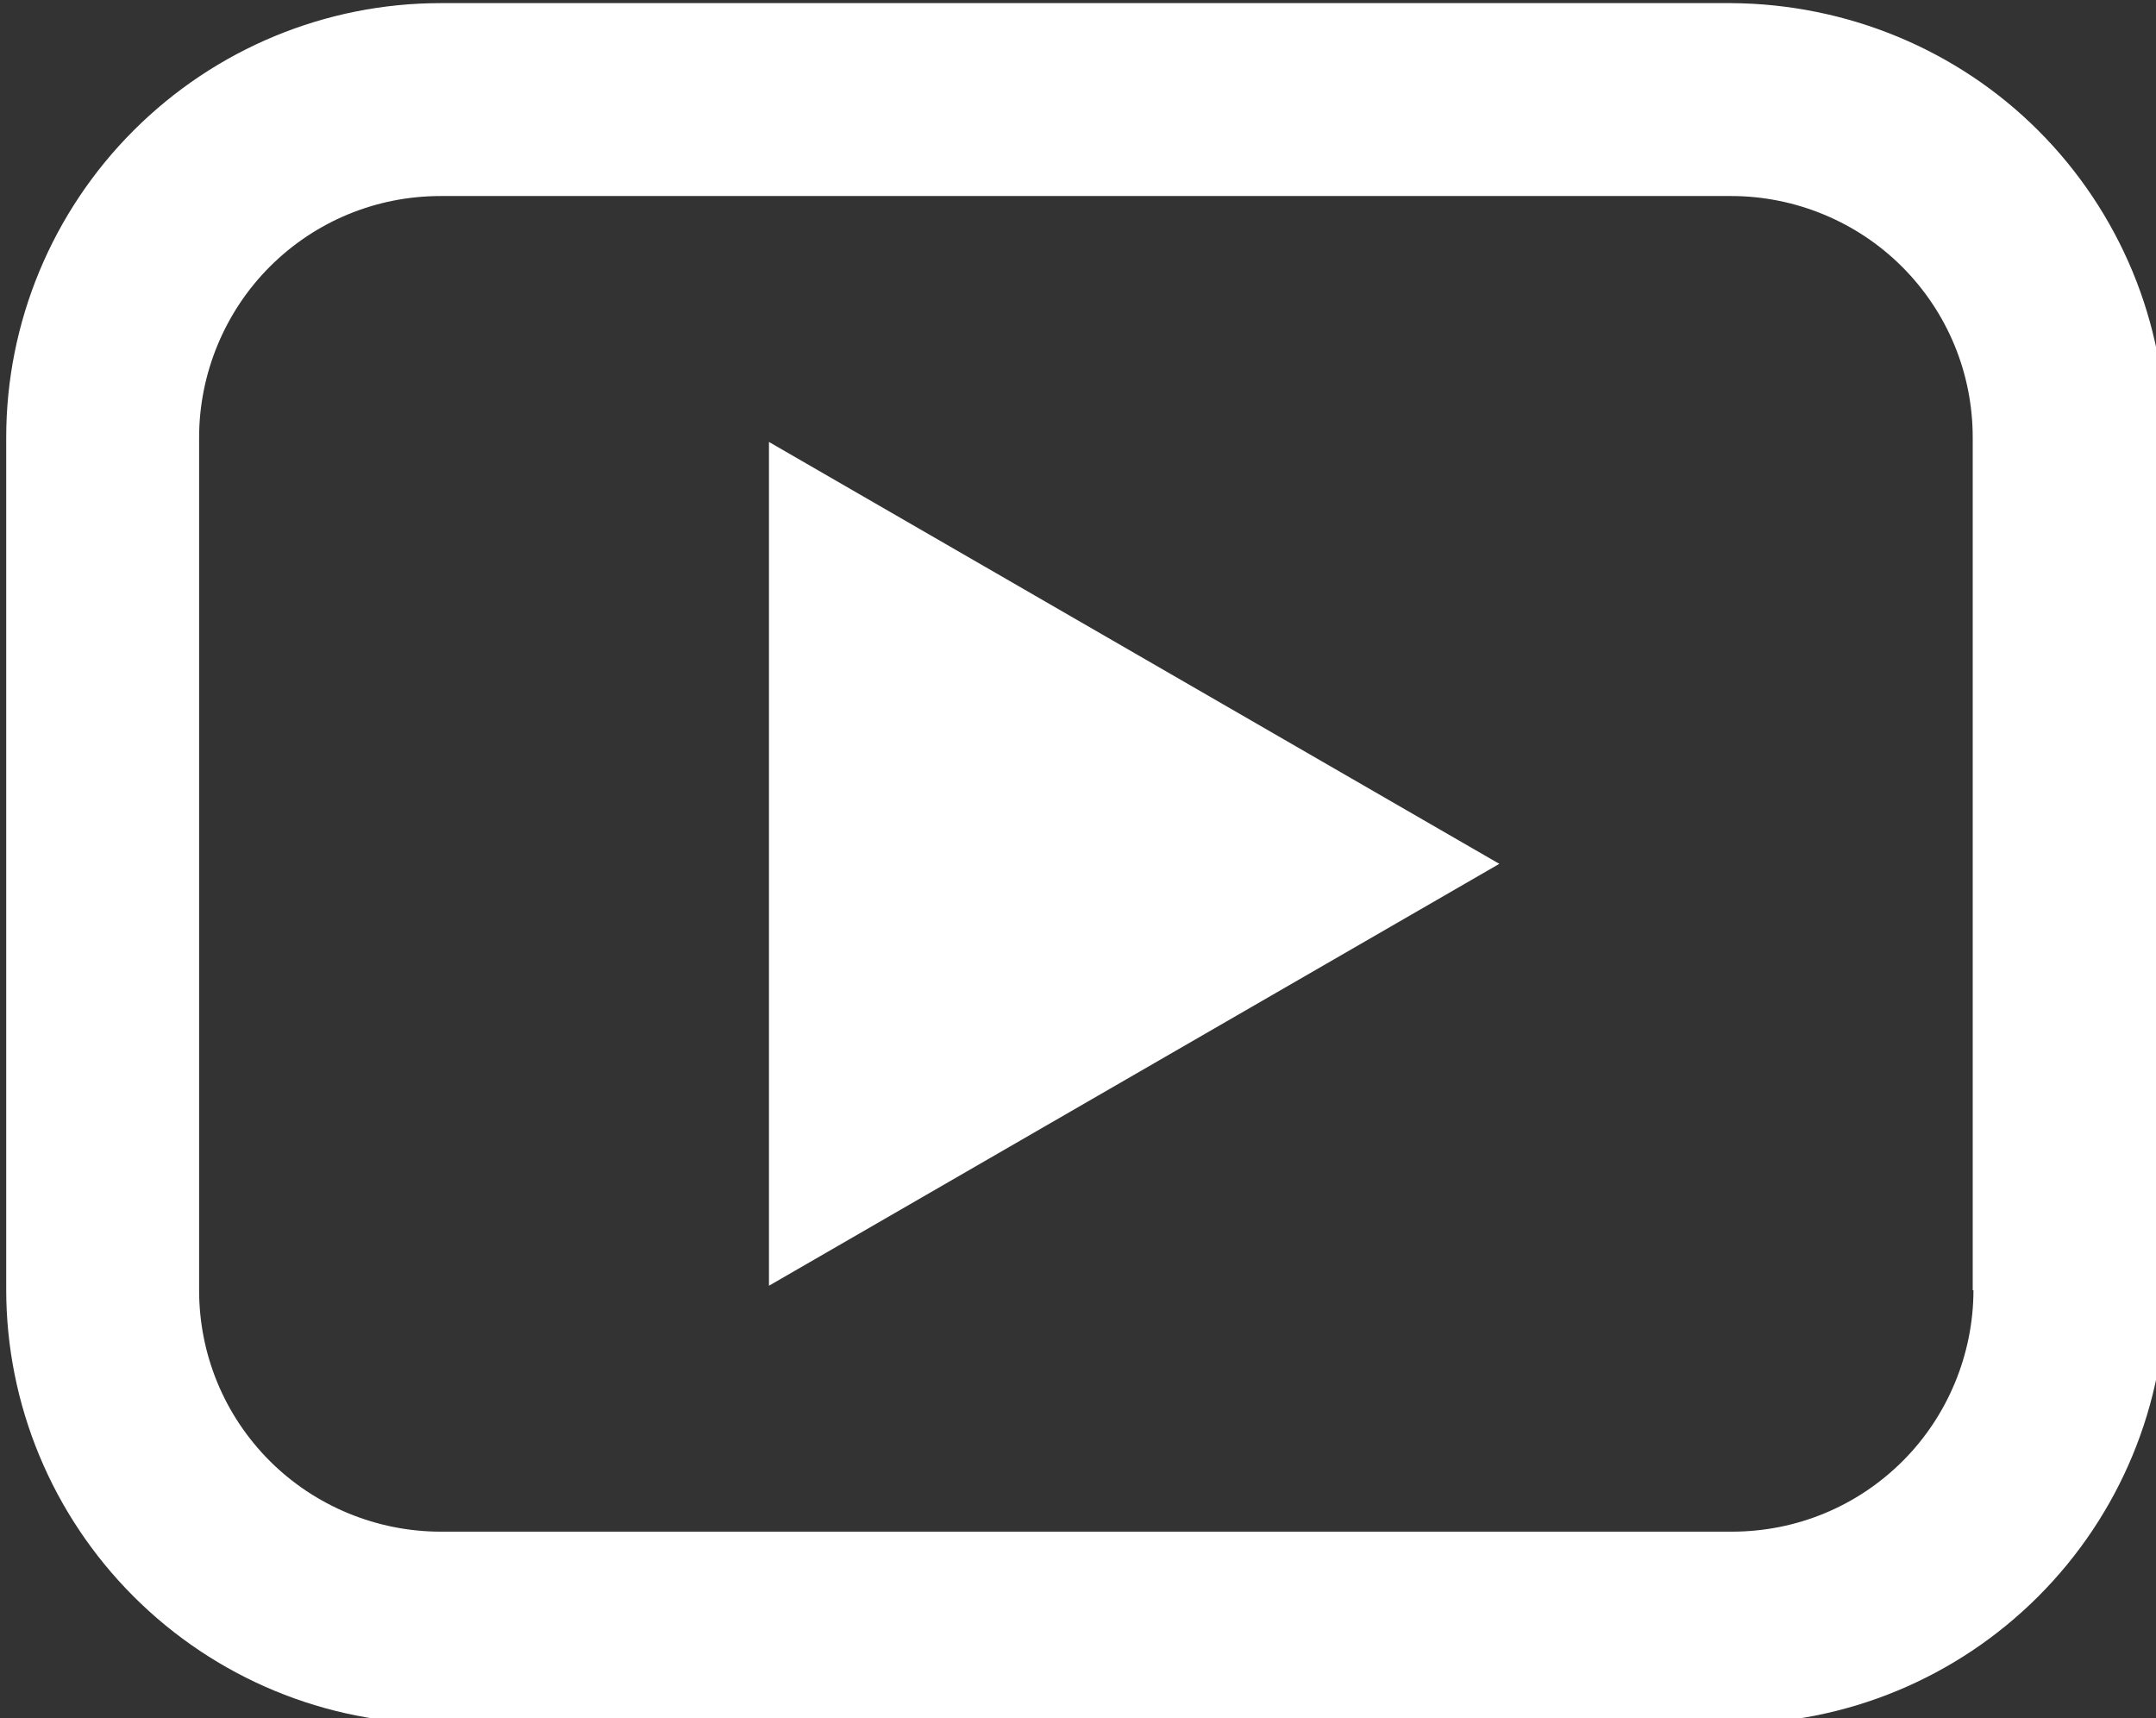
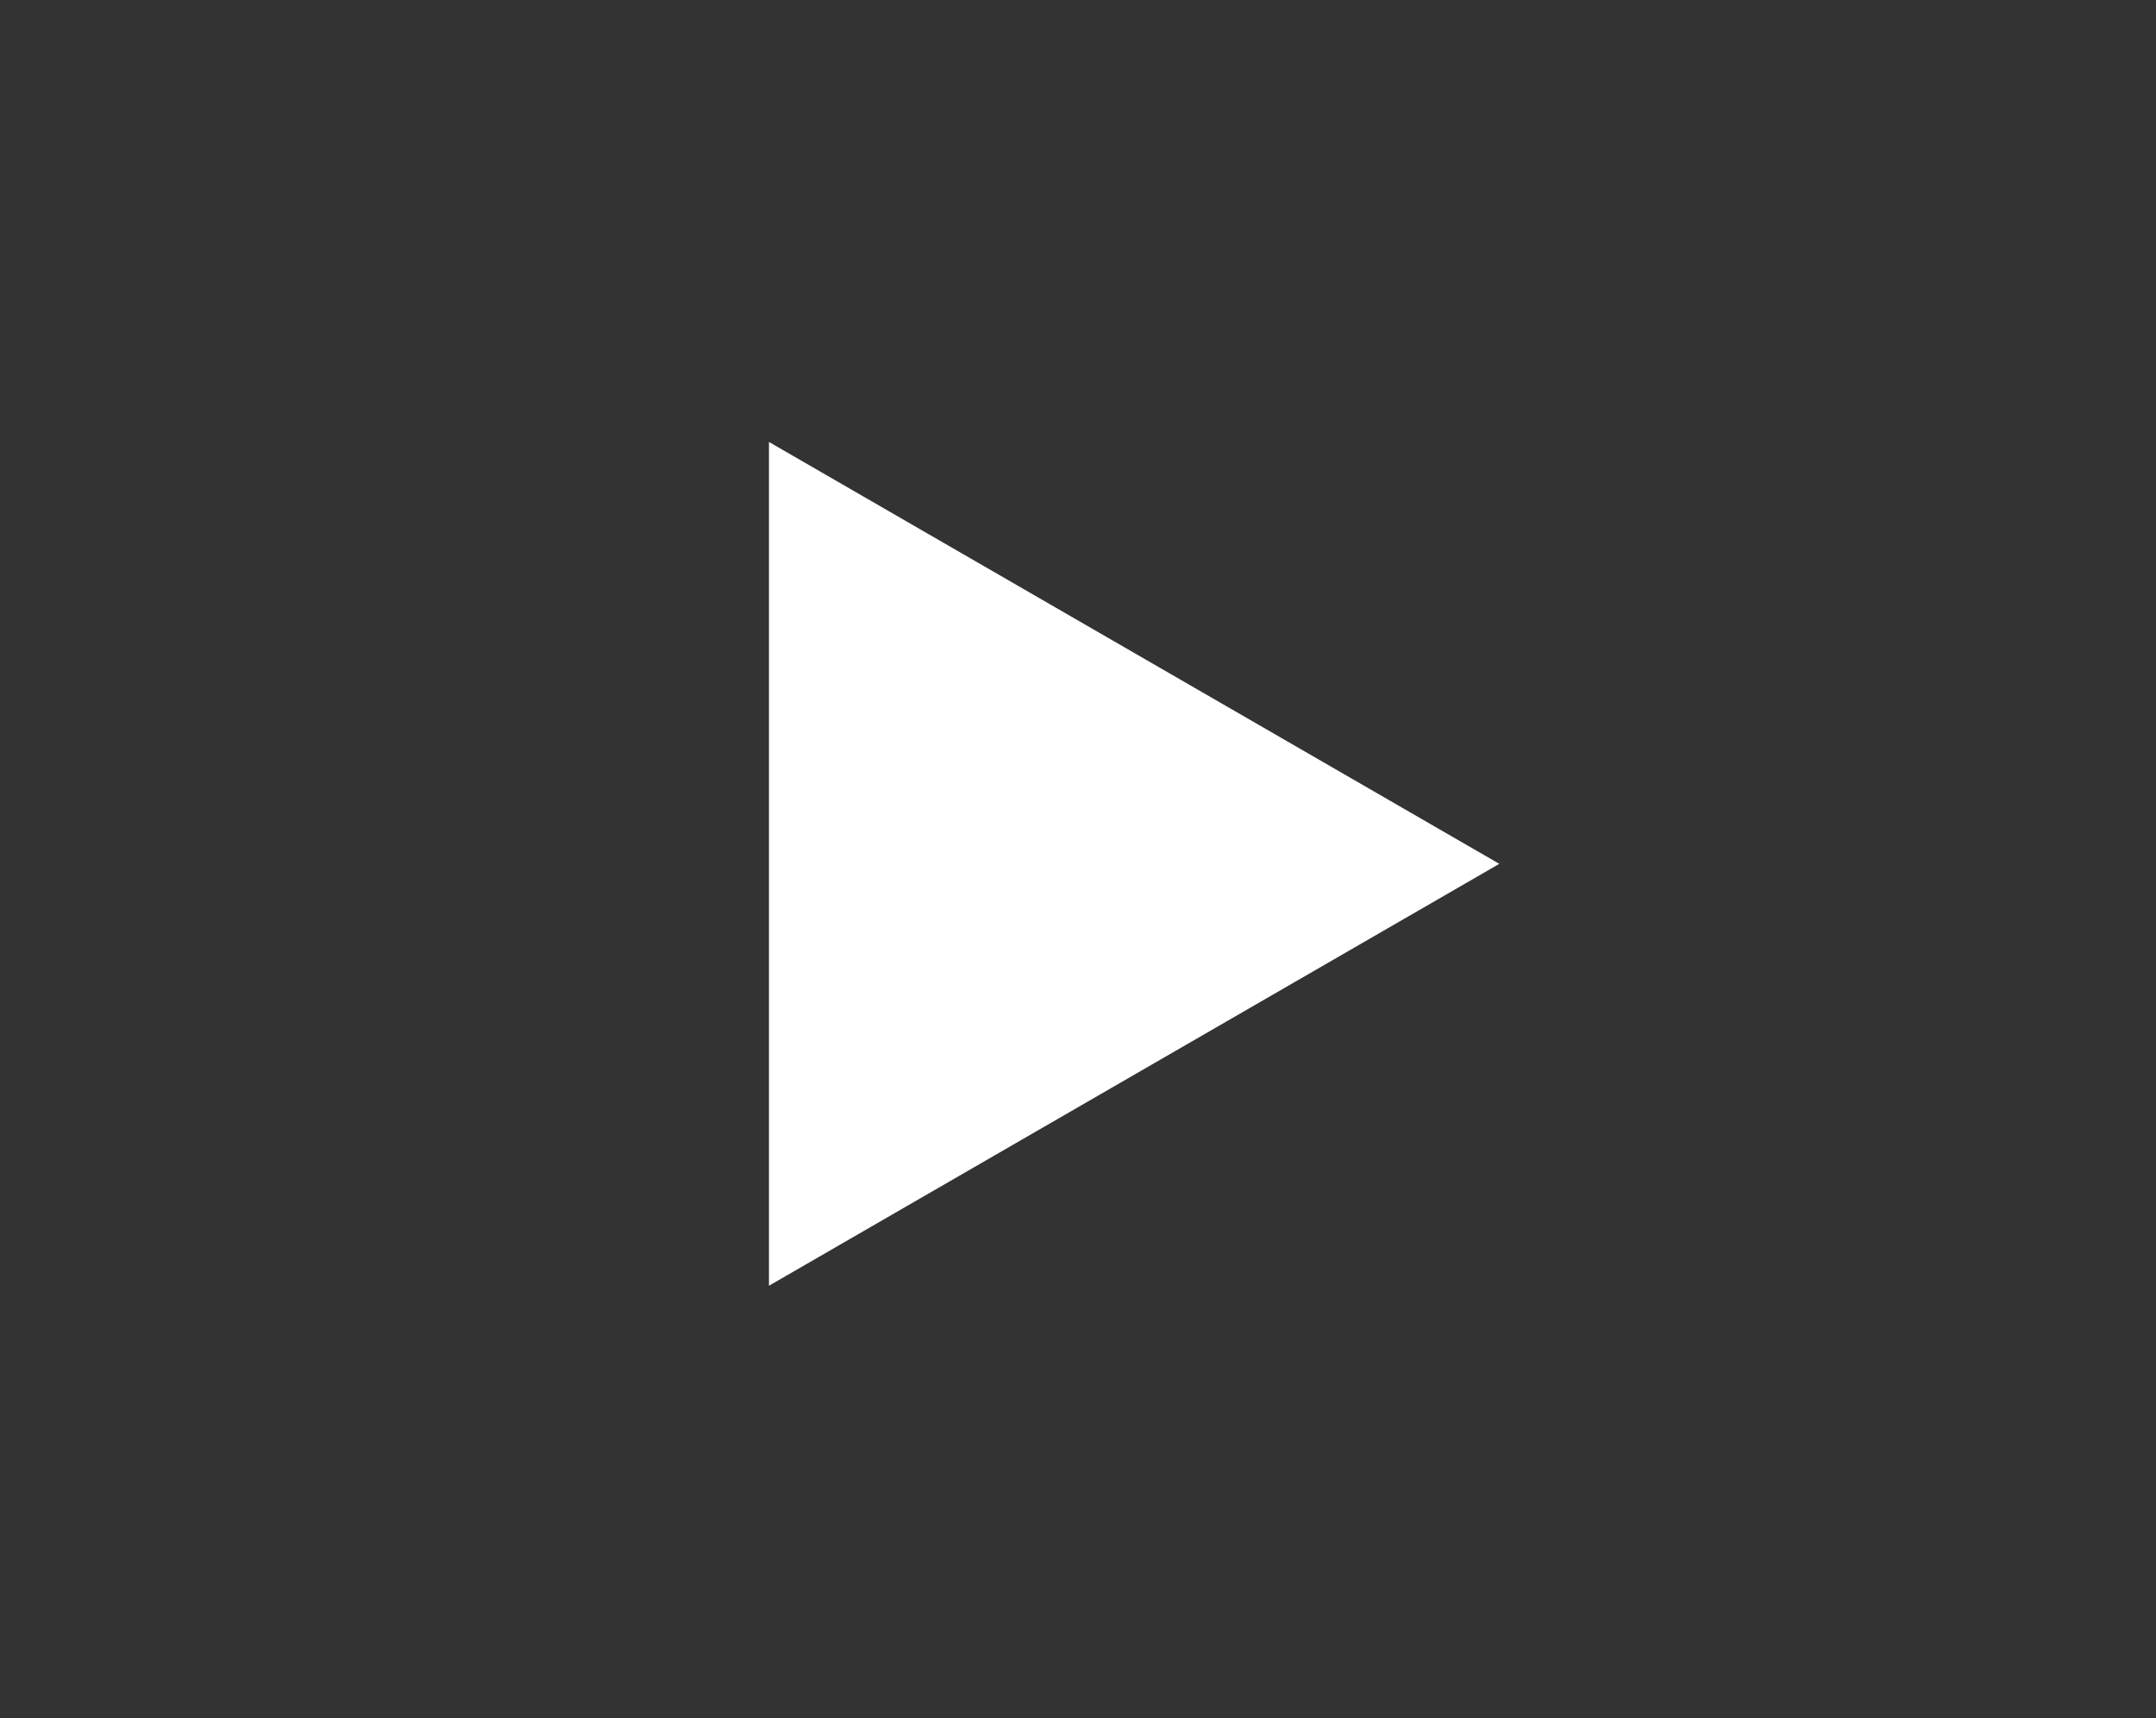
<svg xmlns="http://www.w3.org/2000/svg" xmlns:ns1="http://www.inkscape.org/namespaces/inkscape" xmlns:ns2="http://sodipodi.sourceforge.net/DTD/sodipodi-0.dtd" width="77.602mm" height="61.833mm" viewBox="0 0 77.602 61.833" id="svg5" xml:space="preserve" ns1:version="1.2.1 (9c6d41e410, 2022-07-14)" ns2:docname="icon-content-video.svg">
  <rect x="0" y="0" width="77.602" height="61.833" fill="#333333" stroke="none" />
  <defs id="defs2" />
  <g ns1:label="Layer 1" ns1:groupmode="layer" id="layer1" transform="translate(-41.488,-143.949)">
    <g id="g142" transform="matrix(0.265,0,0,0.265,-100.461,73.068)">
      <g id="g136">
-         <path class="st0" d="M 770.8,267.9 H 595.5 c -15.6,0 -30.6,6.2 -41.7,17.3 -11.1,11.1 -17.3,26.1 -17.3,41.7 v 115.7 c 0,15.6 6.2,30.6 17.3,41.7 11.1,11.1 26.1,17.3 41.7,17.3 h 175.3 c 15.6,0 30.6,-6.2 41.7,-17.3 11.1,-11.1 17.3,-26.1 17.3,-41.7 V 326.9 c 0,-15.6 -6.2,-30.6 -17.3,-41.7 -11,-11 -26,-17.2 -41.7,-17.3 z m 32.9,174.8 c 0,8.7 -3.5,17.1 -9.6,23.2 -6.2,6.2 -14.5,9.6 -23.2,9.6 H 595.5 c -8.7,0 -17.1,-3.5 -23.2,-9.6 -6.2,-6.2 -9.6,-14.5 -9.6,-23.2 V 326.9 c 0,-8.7 3.5,-17.1 9.6,-23.2 6.2,-6.2 14.5,-9.6 23.2,-9.6 h 175.3 c 8.7,0 17.1,3.5 23.2,9.6 6.2,6.2 9.6,14.5 9.6,23.2 v 115.8 z" id="path134" />
-       </g>
+         </g>
      <g id="g140">
        <polygon class="st0" points="739.3,384.8 640.1,327.5 640.1,442.1 " id="polygon138" />
      </g>
    </g>
  </g>
  <style type="text/css" id="style132">	.st0{fill:#FFFFFF;}</style>
</svg>